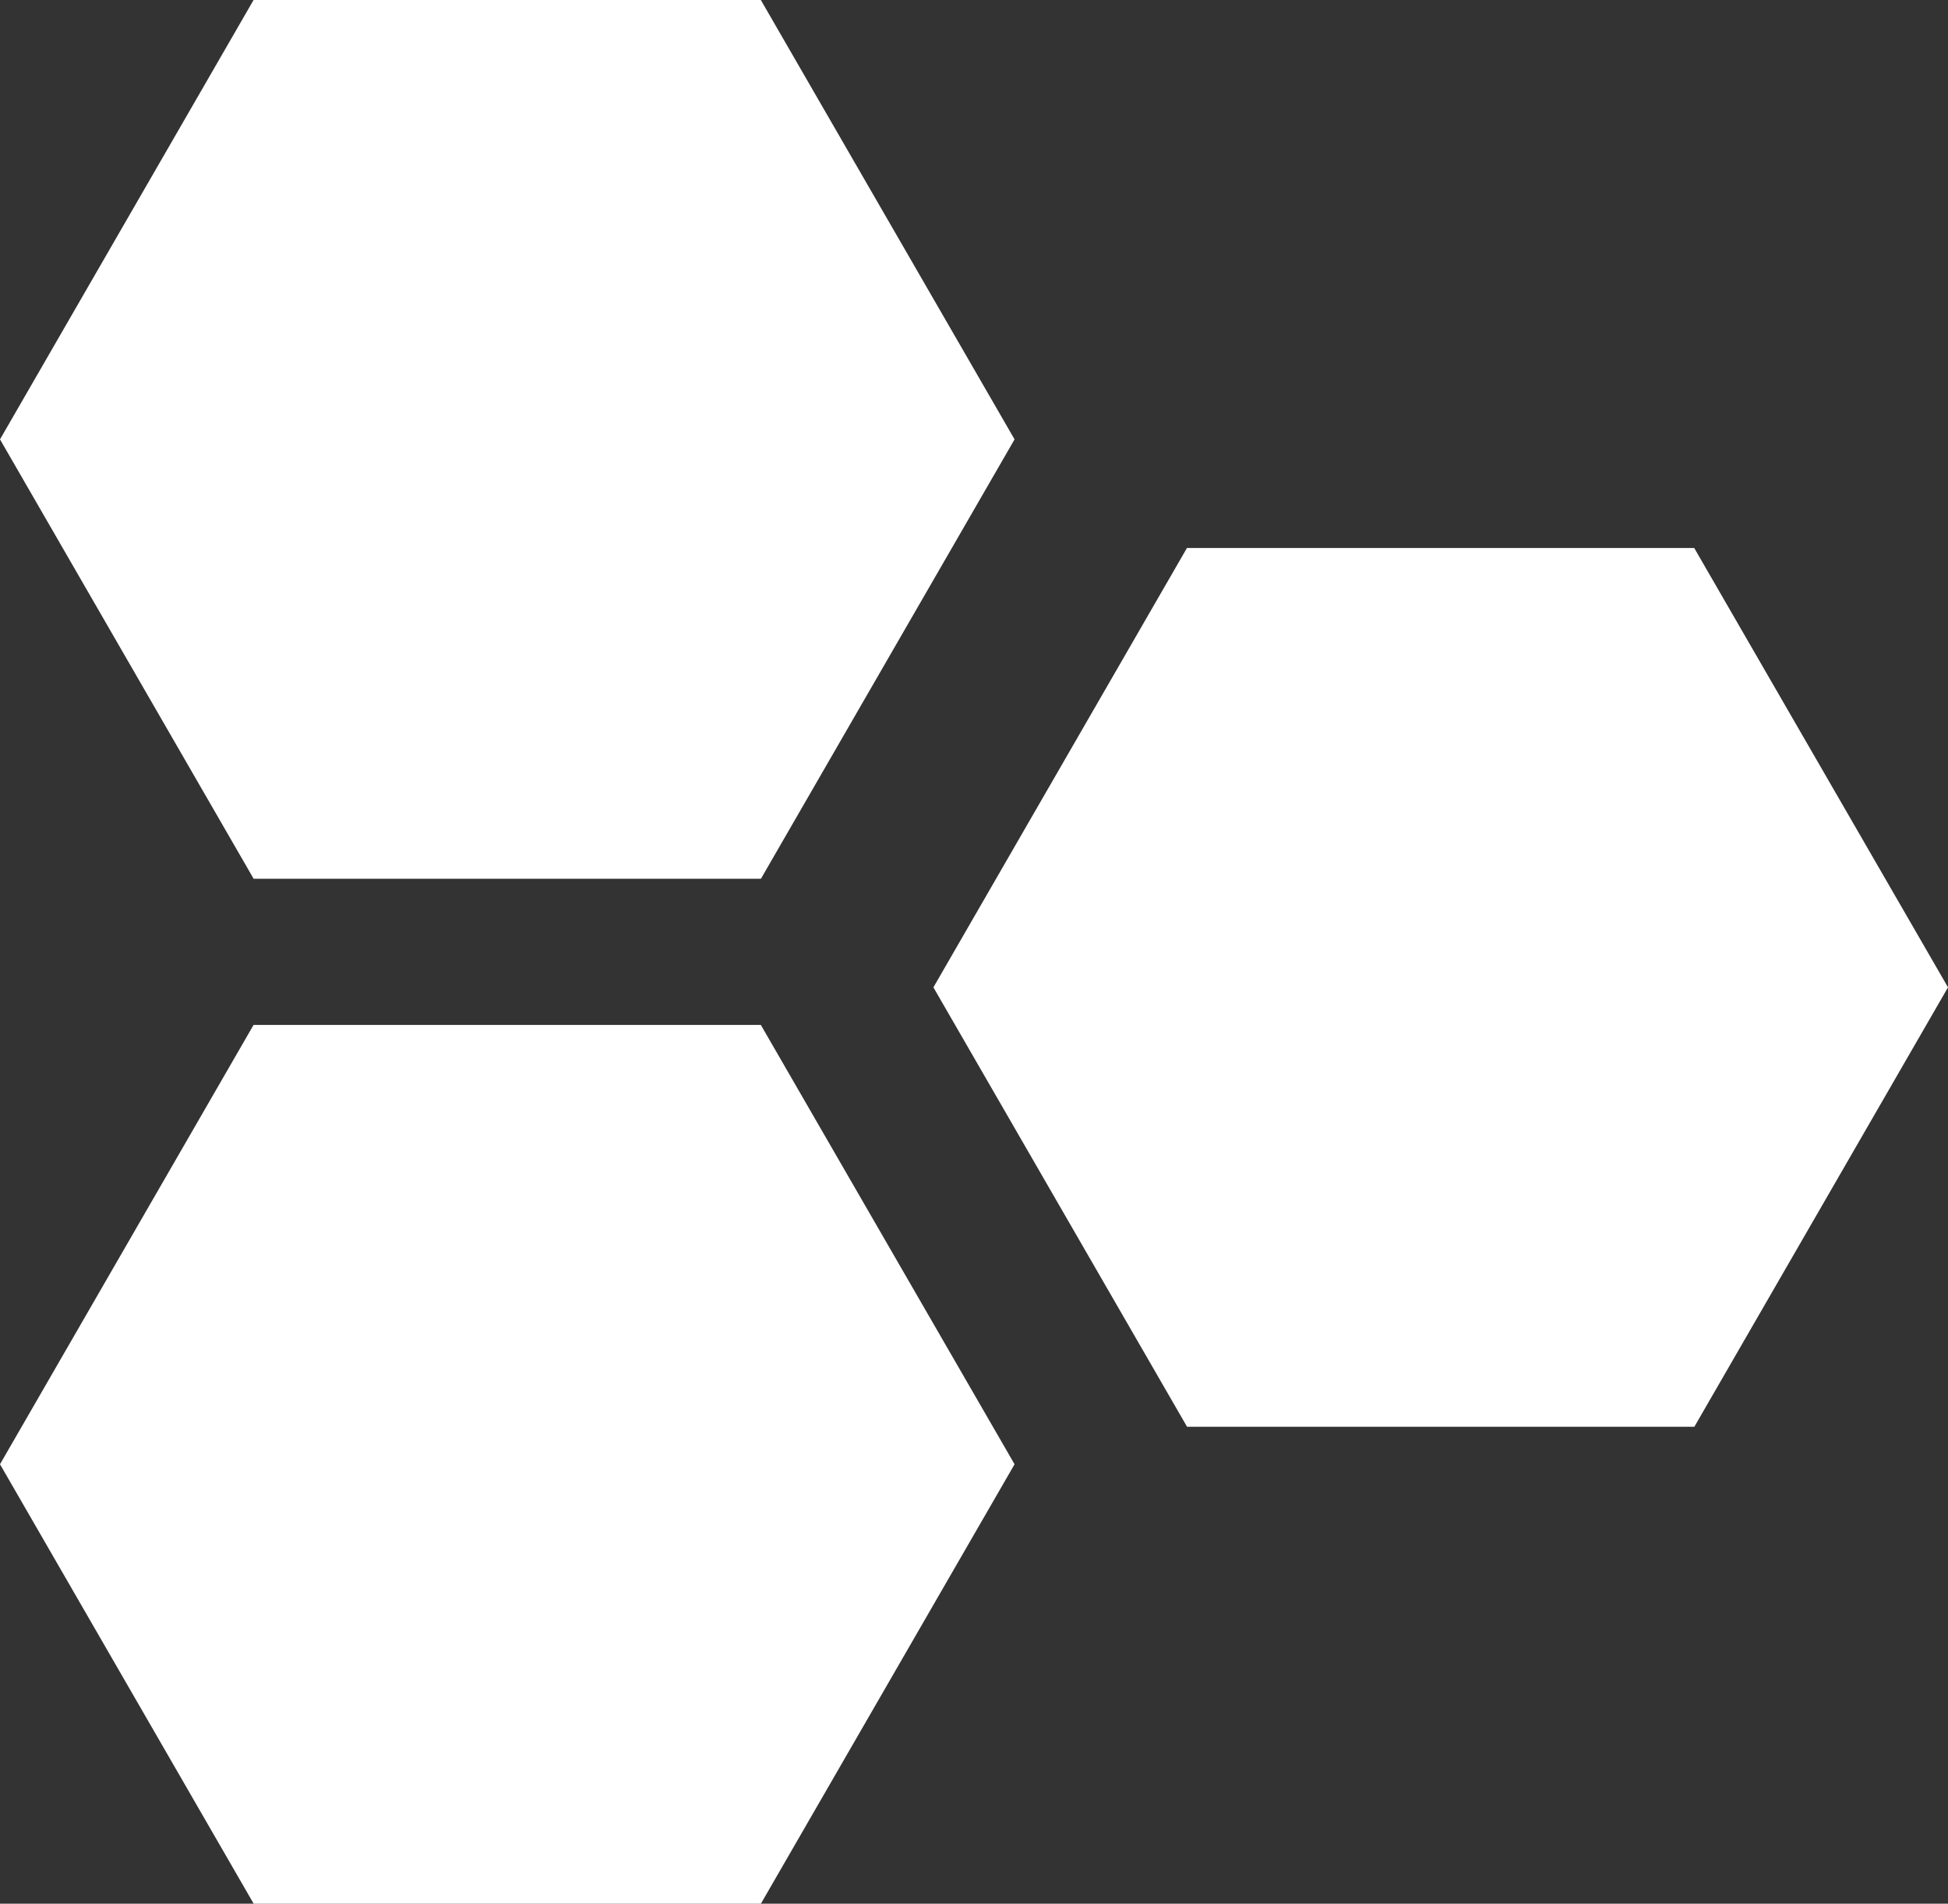
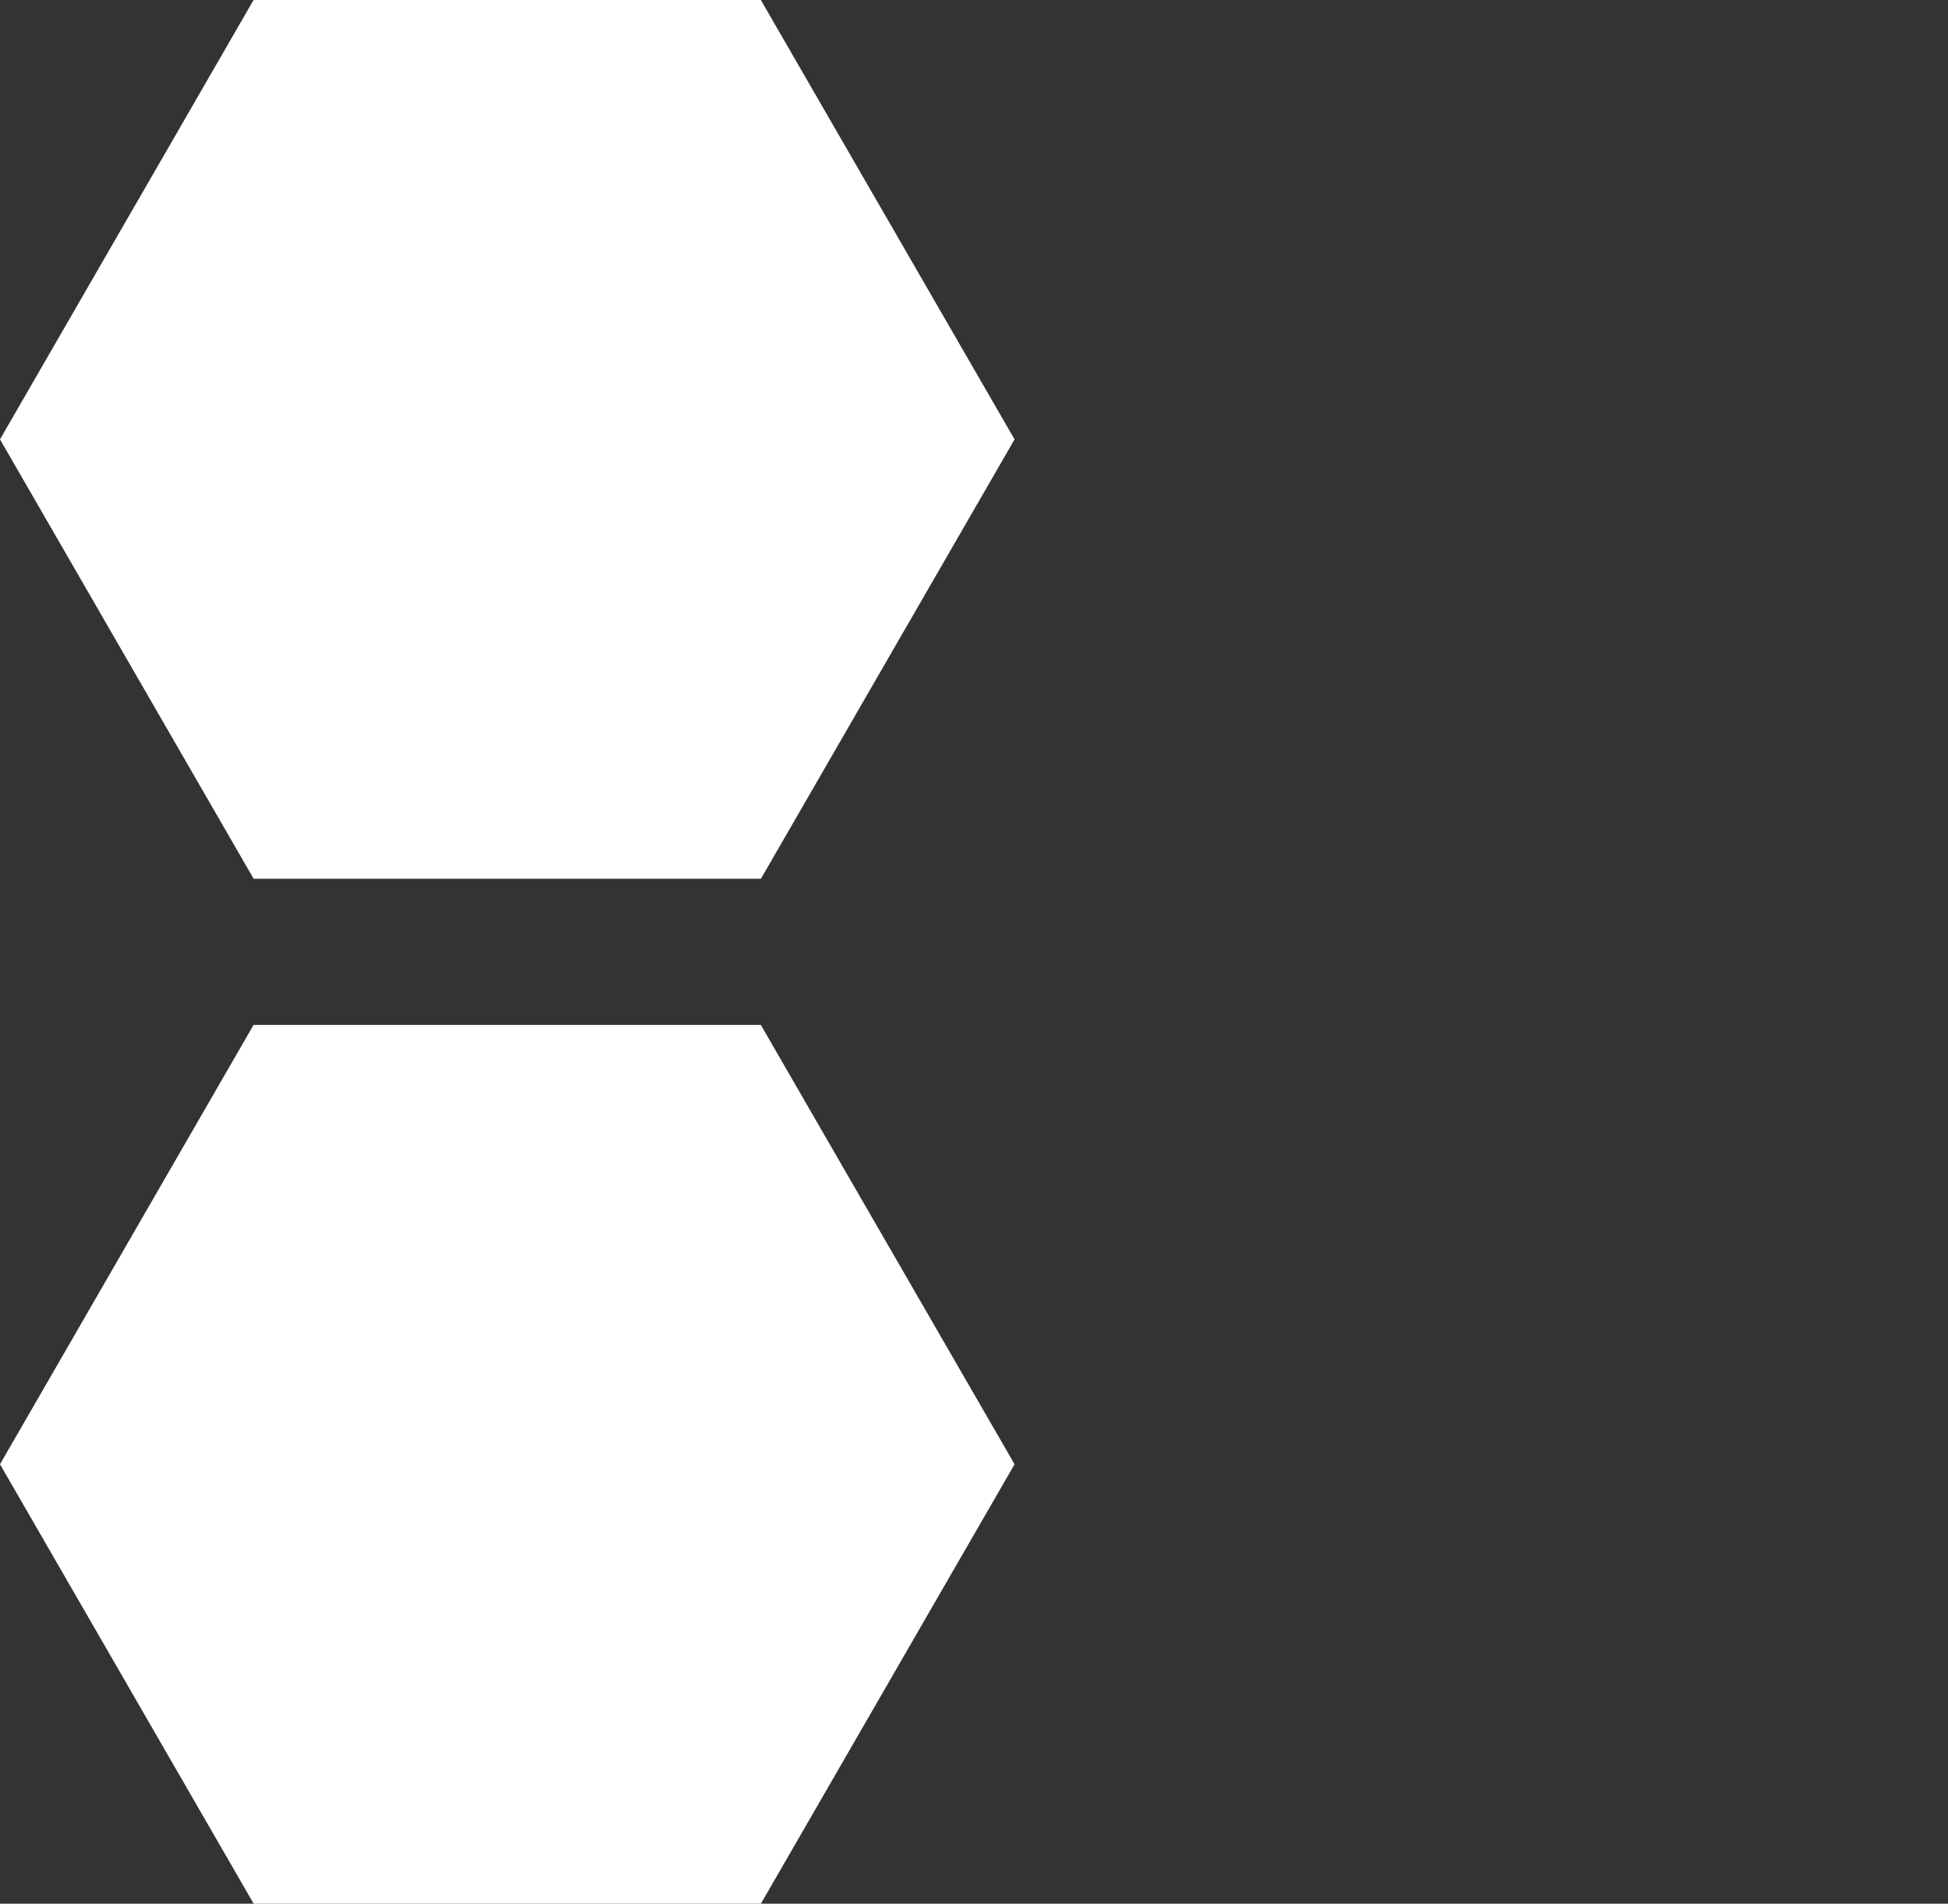
<svg xmlns="http://www.w3.org/2000/svg" width="49.374" height="48.241" viewBox="0 0 49.374 48.241">
  <rect x="0" y="0" width="49.374" height="48.241" fill="#333333" stroke="none" />
  <g transform="translate(-2513 -107.7)">
    <path d="M2532.284,107.7h-12.857L2513,118.834l6.429,11.135h12.857l6.429-11.135Z" fill="#fff" />
-     <path d="M2624.284,161.7h-12.858L2605,172.833l6.429,11.135h12.858l6.429-11.135Z" transform="translate(-68.342 -40.113)" fill="#fff" />
    <path d="M2532.284,208.7h-12.857L2513,219.833l6.429,11.135h12.857l6.429-11.135Z" transform="translate(0 -75.028)" fill="#fff" />
  </g>
</svg>